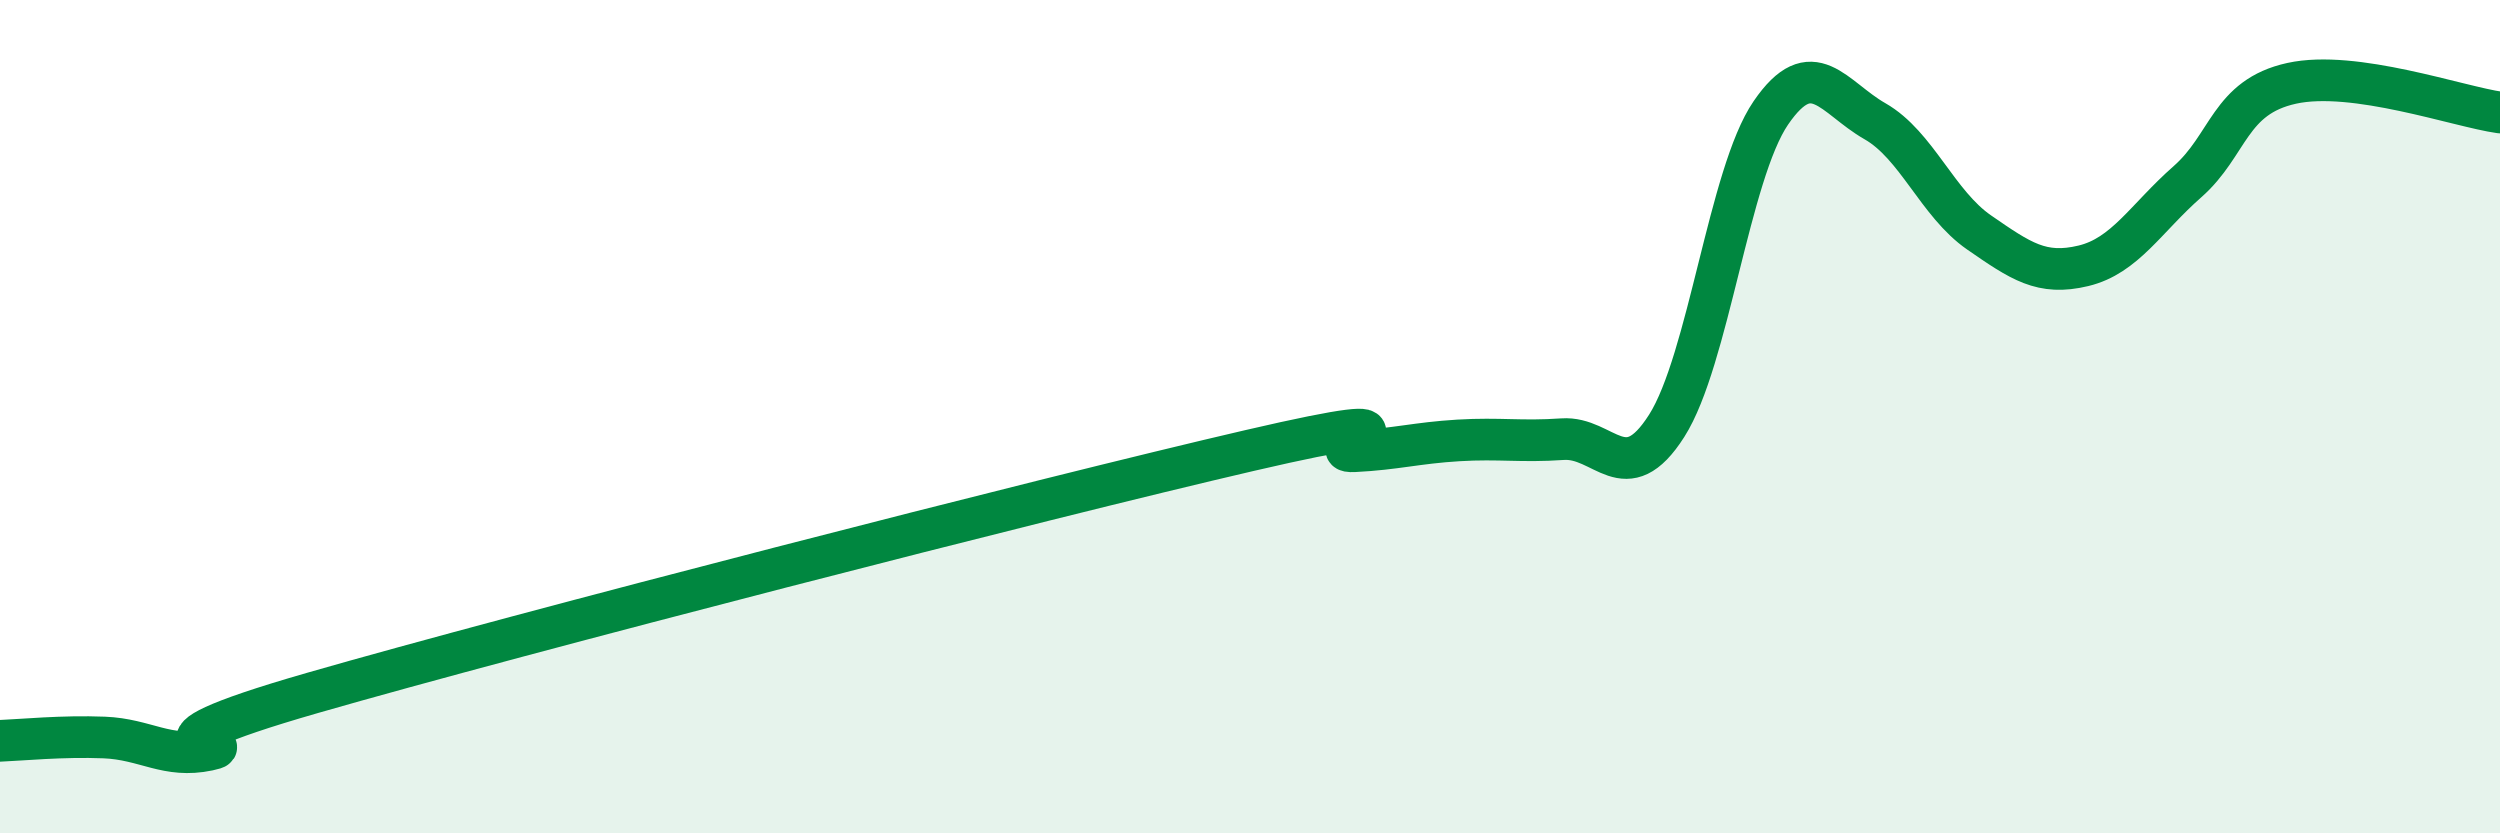
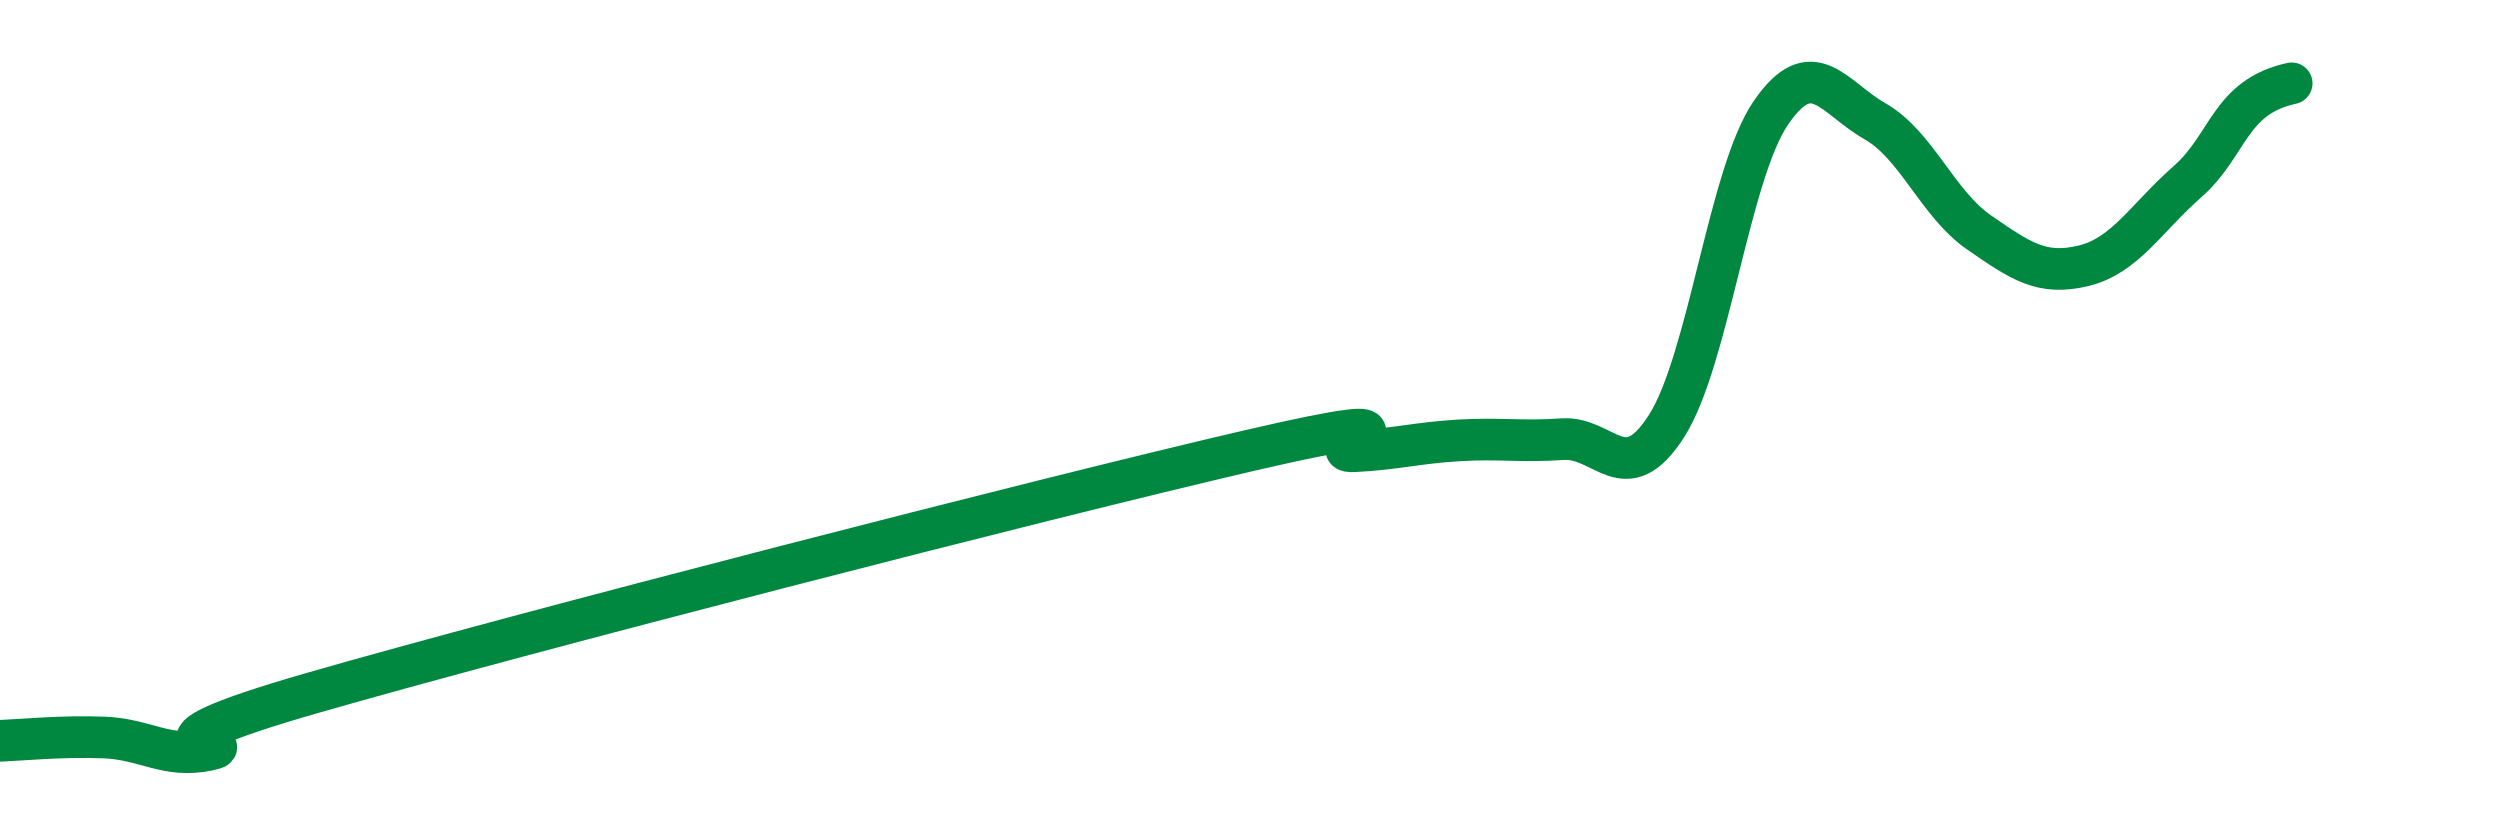
<svg xmlns="http://www.w3.org/2000/svg" width="60" height="20" viewBox="0 0 60 20">
-   <path d="M 0,17.78 C 0.5,17.76 1.5,17.66 2.5,17.7 C 3.5,17.74 4,18.21 5,18 C 6,17.79 2.5,18.07 7.5,16.63 C 12.5,15.19 25,11.97 30,10.81 C 35,9.65 31.5,10.88 32.5,10.83 C 33.5,10.78 34,10.63 35,10.57 C 36,10.51 36.5,10.61 37.5,10.54 C 38.5,10.47 39,11.79 40,10.22 C 41,8.65 41.5,4.17 42.5,2.71 C 43.5,1.25 44,2.34 45,2.91 C 46,3.48 46.5,4.89 47.5,5.58 C 48.5,6.27 49,6.62 50,6.38 C 51,6.14 51.5,5.24 52.5,4.36 C 53.5,3.48 53.5,2.33 55,2 C 56.5,1.67 59,2.56 60,2.7L60 20L0 20Z" fill="#008740" opacity="0.1" stroke-linecap="round" stroke-linejoin="round" />
-   <path d="M 0,17.78 C 0.5,17.76 1.5,17.66 2.5,17.7 C 3.5,17.74 4,18.21 5,18 C 6,17.79 2.5,18.07 7.5,16.63 C 12.5,15.19 25,11.97 30,10.81 C 35,9.65 31.5,10.88 32.5,10.83 C 33.5,10.78 34,10.63 35,10.57 C 36,10.51 36.5,10.61 37.5,10.54 C 38.5,10.47 39,11.79 40,10.22 C 41,8.65 41.5,4.17 42.5,2.71 C 43.5,1.25 44,2.34 45,2.91 C 46,3.48 46.5,4.89 47.5,5.58 C 48.5,6.27 49,6.62 50,6.38 C 51,6.14 51.5,5.24 52.5,4.36 C 53.5,3.48 53.5,2.33 55,2 C 56.5,1.67 59,2.56 60,2.7" stroke="#008740" stroke-width="1" fill="none" stroke-linecap="round" stroke-linejoin="round" />
+   <path d="M 0,17.78 C 0.5,17.76 1.5,17.66 2.5,17.7 C 3.5,17.74 4,18.21 5,18 C 6,17.79 2.5,18.07 7.5,16.63 C 12.5,15.19 25,11.97 30,10.81 C 35,9.65 31.5,10.88 32.5,10.83 C 33.5,10.78 34,10.63 35,10.57 C 36,10.51 36.5,10.61 37.5,10.54 C 38.5,10.47 39,11.79 40,10.22 C 41,8.65 41.5,4.17 42.5,2.71 C 43.5,1.25 44,2.34 45,2.91 C 46,3.48 46.5,4.89 47.5,5.58 C 48.5,6.27 49,6.62 50,6.38 C 51,6.14 51.5,5.24 52.5,4.36 C 53.5,3.48 53.5,2.33 55,2 " stroke="#008740" stroke-width="1" fill="none" stroke-linecap="round" stroke-linejoin="round" />
</svg>